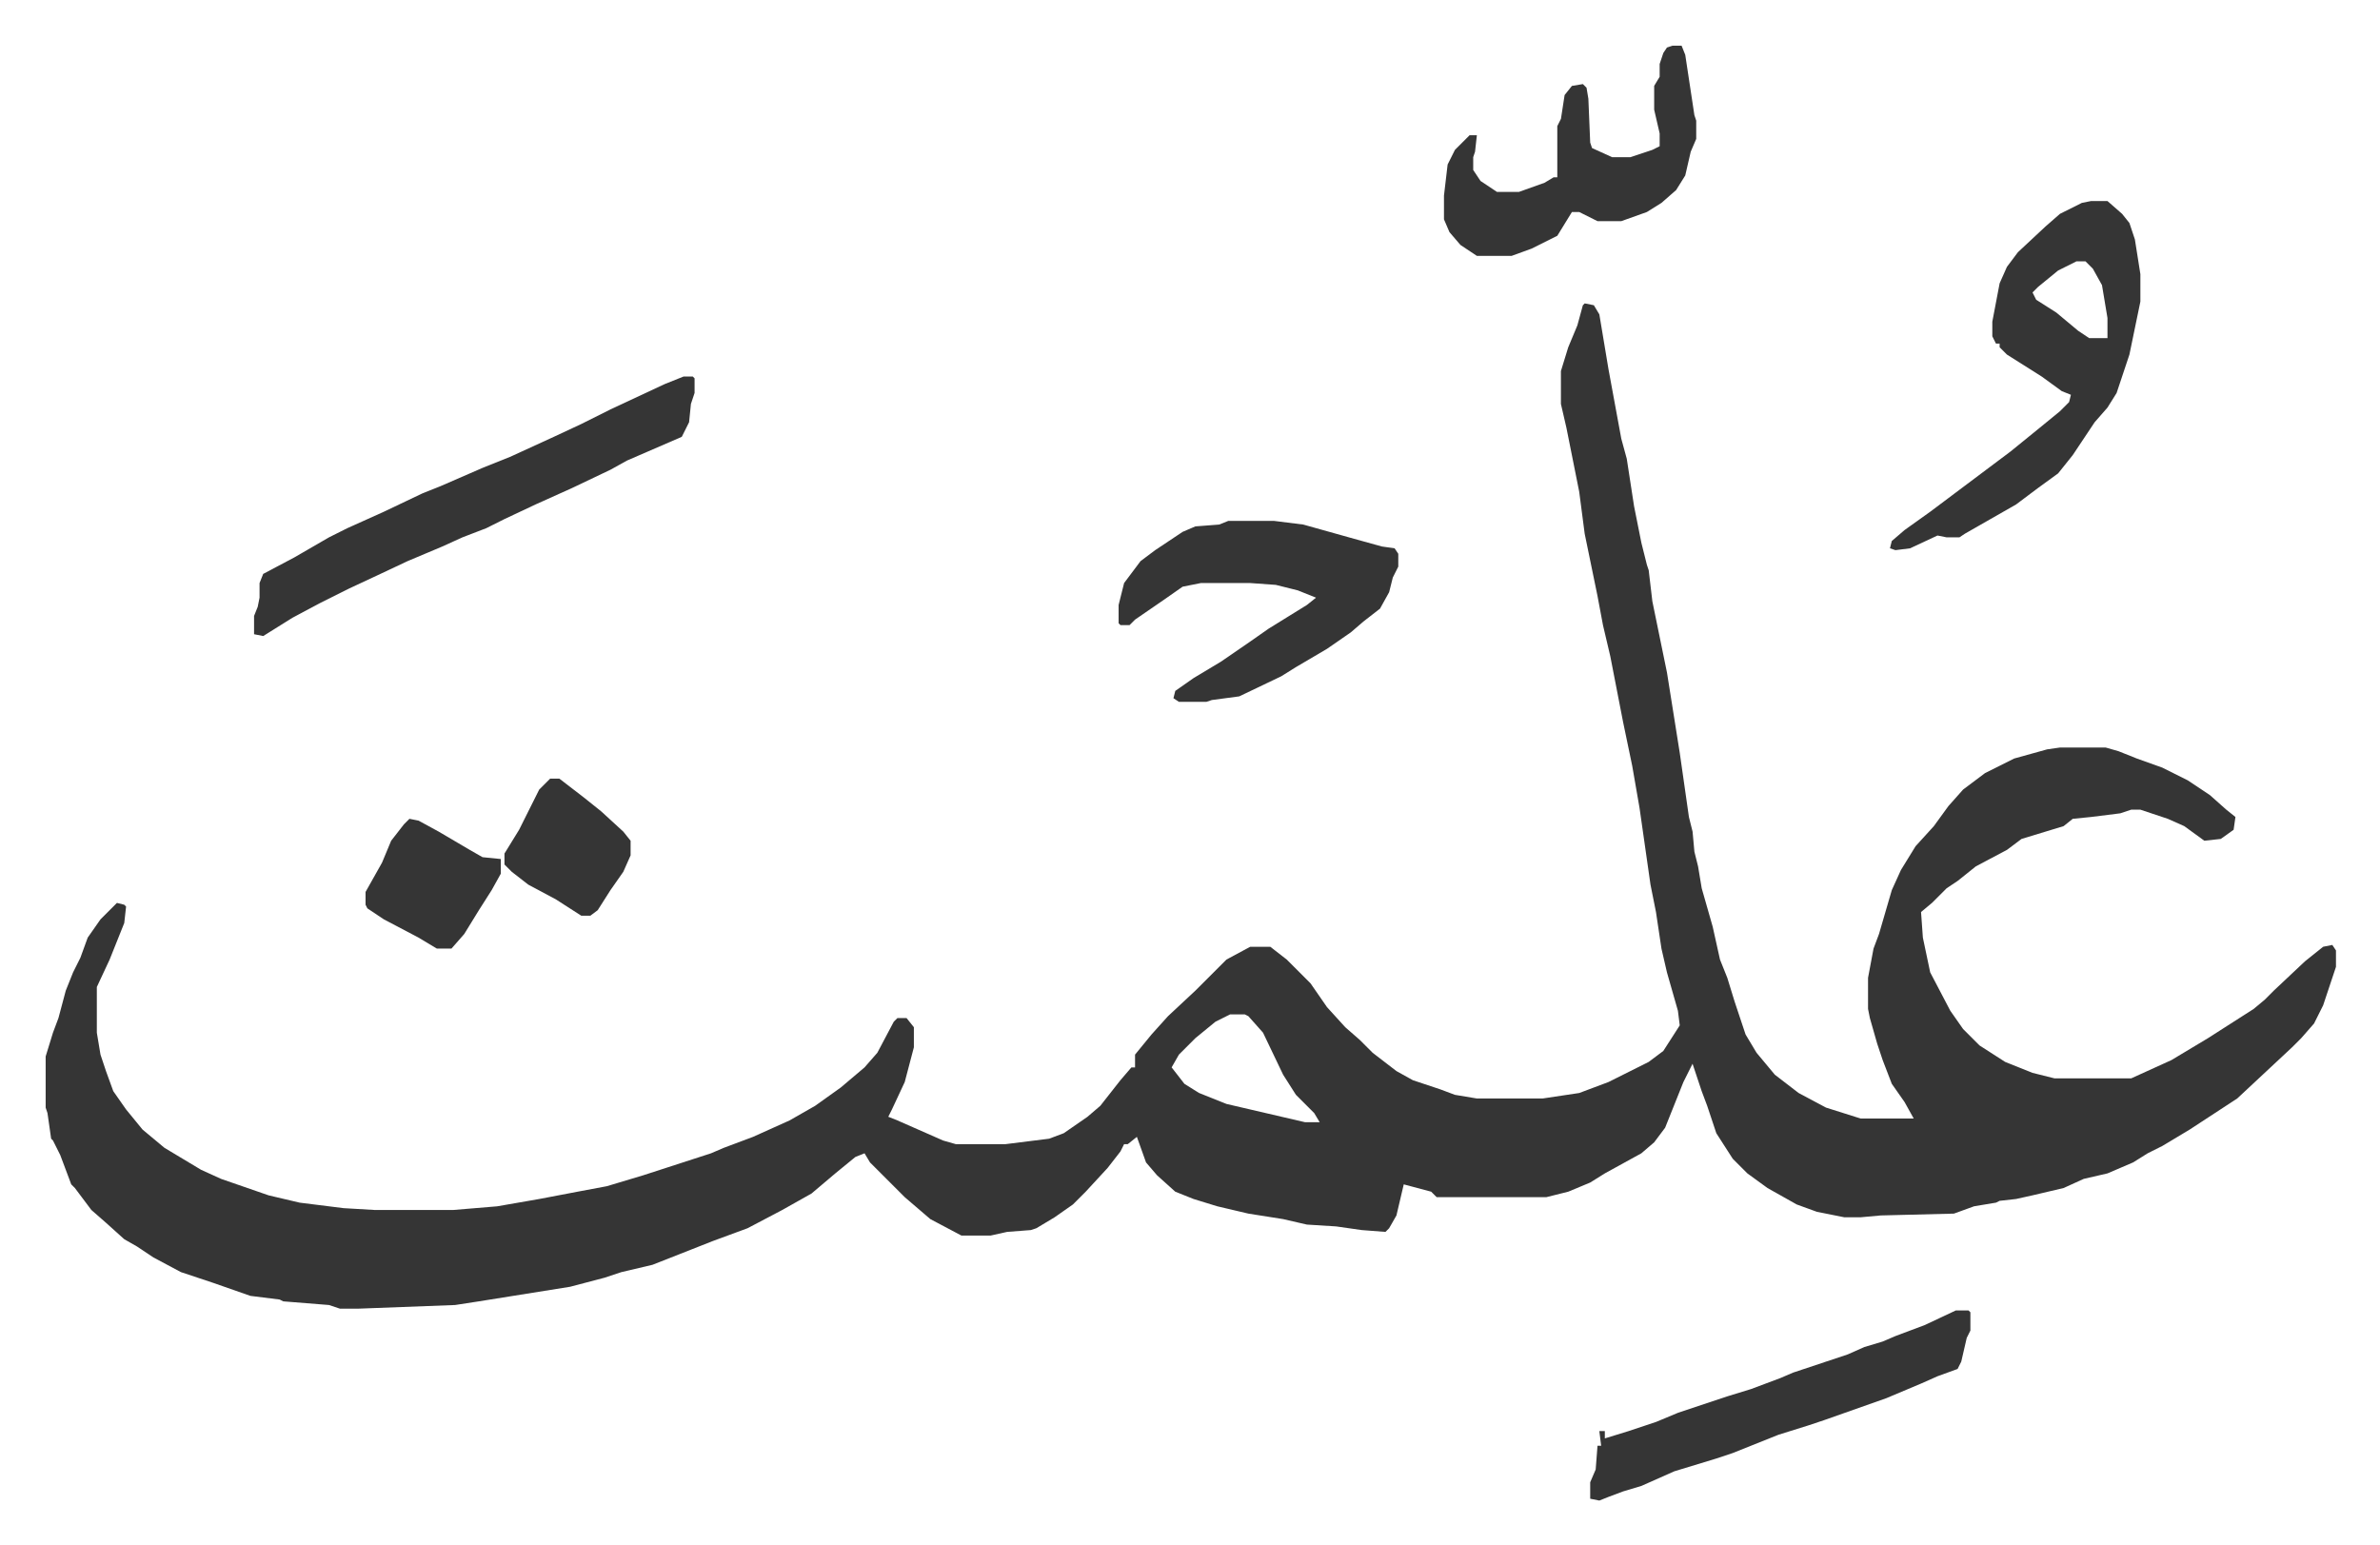
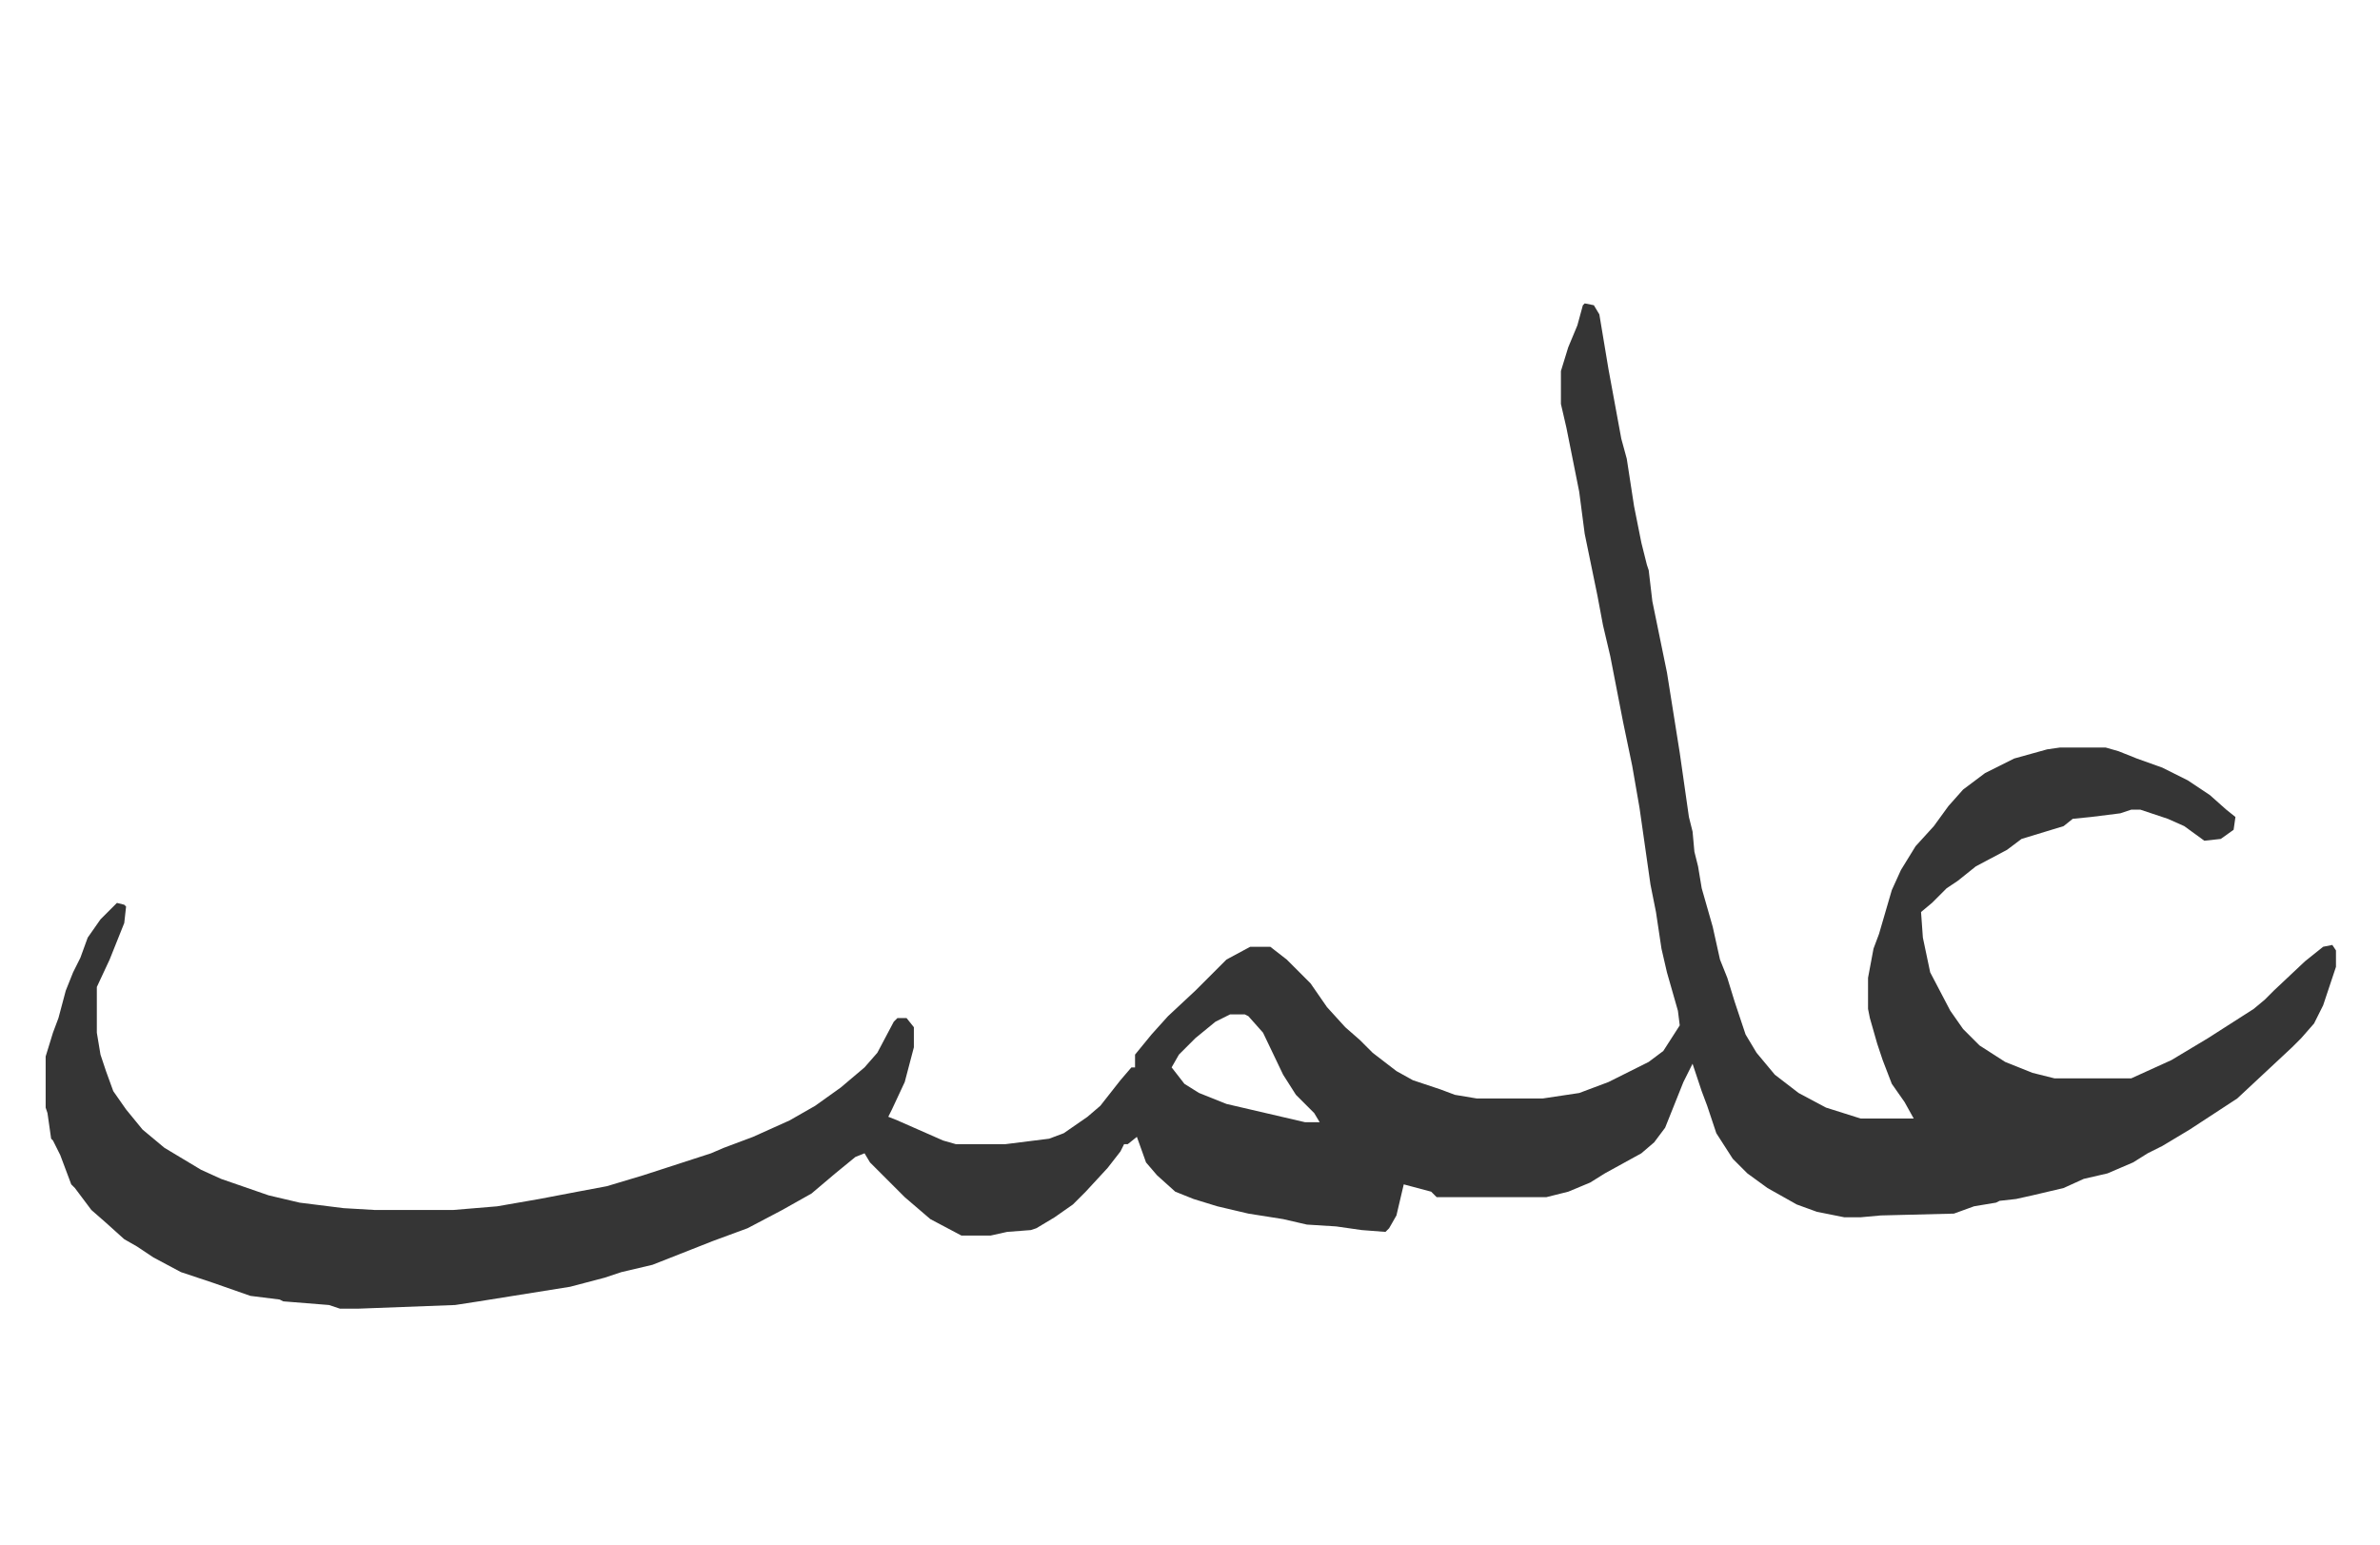
<svg xmlns="http://www.w3.org/2000/svg" viewBox="-25 324 1302.1 845.1">
  <path fill="#353535" id="rule_normal" d="m842 490 5 1 3 5 5 30 7 38 3 11 4 26 4 20 3 12 1 3 2 17 8 39 7 44 5 35 2 8 1 11 2 8 2 12 6 21 4 18 4 10 4 13 6 18 6 10 10 12 13 10 15 8 19 6h29l-5-9-7-10-5-13-3-9-4-14-1-5v-17l3-16 3-8 7-24 5-11 8-13 10-11 8-11 8-9 12-9 16-8 18-5 7-1h25l7 2 10 4 14 5 14 7 12 8 9 8 5 4-1 7-7 5-9 1-11-8-9-4-15-5h-5l-6 2-16 2-10 1-5 4-23 7-8 6-17 9-10 8-6 4-8 8-6 5 1 14 4 19 11 21 7 10 9 9 14 9 15 6 12 3h42l22-10 20-12 25-16 6-5 5-5 17-16 10-8 5-1 2 3v9l-3 9-4 12-5 10-7 8-5 5-15 14-15 14-26 17-15 9-8 4-8 5-14 6-13 3-11 5-17 4-9 2-9 1-2 1-12 2-11 4-40 1-11 1h-9l-15-3-11-4-16-9-11-8-8-8-9-14-5-15-3-8-5-15-5 10-10 25-6 8-7 6-20 11-8 5-12 5-12 3h-60l-3-3-15-4-4 17-4 7-2 2-13-1-14-2-16-1-13-3-19-3-17-4-13-4-10-4-10-9-6-7-5-14-5 4h-2l-2 4-7 9-12 13-7 7-10 7-10 6-3 1-13 1-9 2h-16l-17-9-14-12-19-19-3-5-5 2-11 9-13 11-16 9-19 10-19 7-33 13-17 4-9 3-19 5-50 8-13 2-53 2h-10l-6-2-25-2-2-1-16-2-20-7-18-6-15-8-9-6-7-4-10-9-8-7-9-12-2-2-6-16-4-8-1-1-2-14-1-3v-28l4-13 3-8 4-15 4-10 4-8 4-11 7-10 9-9 4 1 1 1-1 9-8 20-7 15v25l2 12 3 9 4 11 7 10 9 11 12 10 20 12 11 5 26 9 17 4 24 3 17 1h43l24-2 23-4 21-4 16-3 20-6 37-12 7-3 16-6 20-9 14-8 14-10 13-11 7-8 9-17 2-2h5l4 5v11l-5 19-7 15-2 4 5 2 25 11 7 2h27l24-3 8-3 13-9 7-6 11-14 6-7h2v-7l9-11 9-10 15-14 17-17 13-7h11l9 7 13 13 9 13 10 11 8 7 7 7 13 10 9 5 15 5 8 3 12 2h36l20-3 16-6 22-11 8-6 9-14-1-8-6-21-3-13-3-20-3-15-6-42-4-23-5-24-7-36-4-17-3-16-7-34-3-23-7-35-3-13v-18l4-13 5-12 3-11zM648 879l-8 4-11 9-9 9-4 7 7 9 8 5 15 6 43 10h8l-3-5-10-10-7-11-11-23-8-9-2-1z" />
-   <path fill="#353535" id="rule_normal" d="M1119 434h9l8 7 4 5 3 9 3 19v15l-6 29-7 21-5 8-7 8-12 18-8 10-11 8-12 9-28 16-3 2h-7l-5-1-15 7-8 1-3-1 1-4 7-6 14-10 16-12 16-12 12-9 16-13 11-9 5-5 1-4-5-2-11-8-19-12-4-4v-2h-2l-2-4v-8l4-21 4-9 6-8 15-14 8-7 12-6zm-8 33-10 5-11 9-3 3 2 4 11 7 12 10 6 4h10v-11l-3-18-5-9-4-4zm-762 63h5l1 1v8l-2 6-1 10-4 8-30 13-9 5-21 10-20 9-17 8-10 5-13 5-11 5-19 8-17 8-15 7-16 8-15 8-16 10-5-1v-10l2-5 1-5v-8l2-5 17-9 19-11 10-5 20-9 21-10 10-4 23-10 15-6 24-11 15-7 16-8 30-14zm298 79h25l16 2 25 7 18 5 7 1 2 3v7l-3 6-2 8-5 9-9 7-7 6-13 9-17 10-8 5-23 11-15 2-3 1h-15l-3-2 1-4 10-7 15-9 16-11 10-7 21-13 5-4-10-4-12-3-14-1h-27l-10 2-10 7-16 11-3 3h-5l-1-1v-10l3-12 9-12 8-6 15-10 7-3 13-1zm398 432h7l1 1v10l-2 4-3 13-2 4-11 4-9 4-19 8-34 12-9 3-16 5-25 10-9 3-23 7-18 8-10 3-8 3-5 2-5-1v-9l3-7 1-13h2l-1-8h3v4l13-4 15-5 12-5 27-9 13-4 16-6 7-3 30-10 9-4 10-3 7-3 16-6zM890 349h5l2 5 5 33 1 3v10l-3 7-3 13-5 8-8 7-8 5-14 5h-13l-10-5h-4l-8 13-14 7-11 4h-19l-9-6-6-7-3-7v-13l2-17 4-8 8-8h4l-1 9-1 3v7l4 6 9 6h12l14-5 5-3h2v-28l2-4 2-13 4-5 6-1 2 2 1 6 1 24 1 3 11 5h10l12-4 4-2v-7l-3-13v-13l3-5v-7l2-6 2-3zM199 772l5 1 11 6 17 10 7 4 10 1v8l-5 9-7 11-8 13-7 8h-8l-10-6-19-10-9-6-1-2v-7l9-16 5-12 7-9zm77-22h5l13 10 10 8 12 11 4 5v8l-4 9-7 10-7 11-4 3h-5l-14-9-15-8-9-7-4-4v-6l8-13 4-8 7-14z" />
</svg>